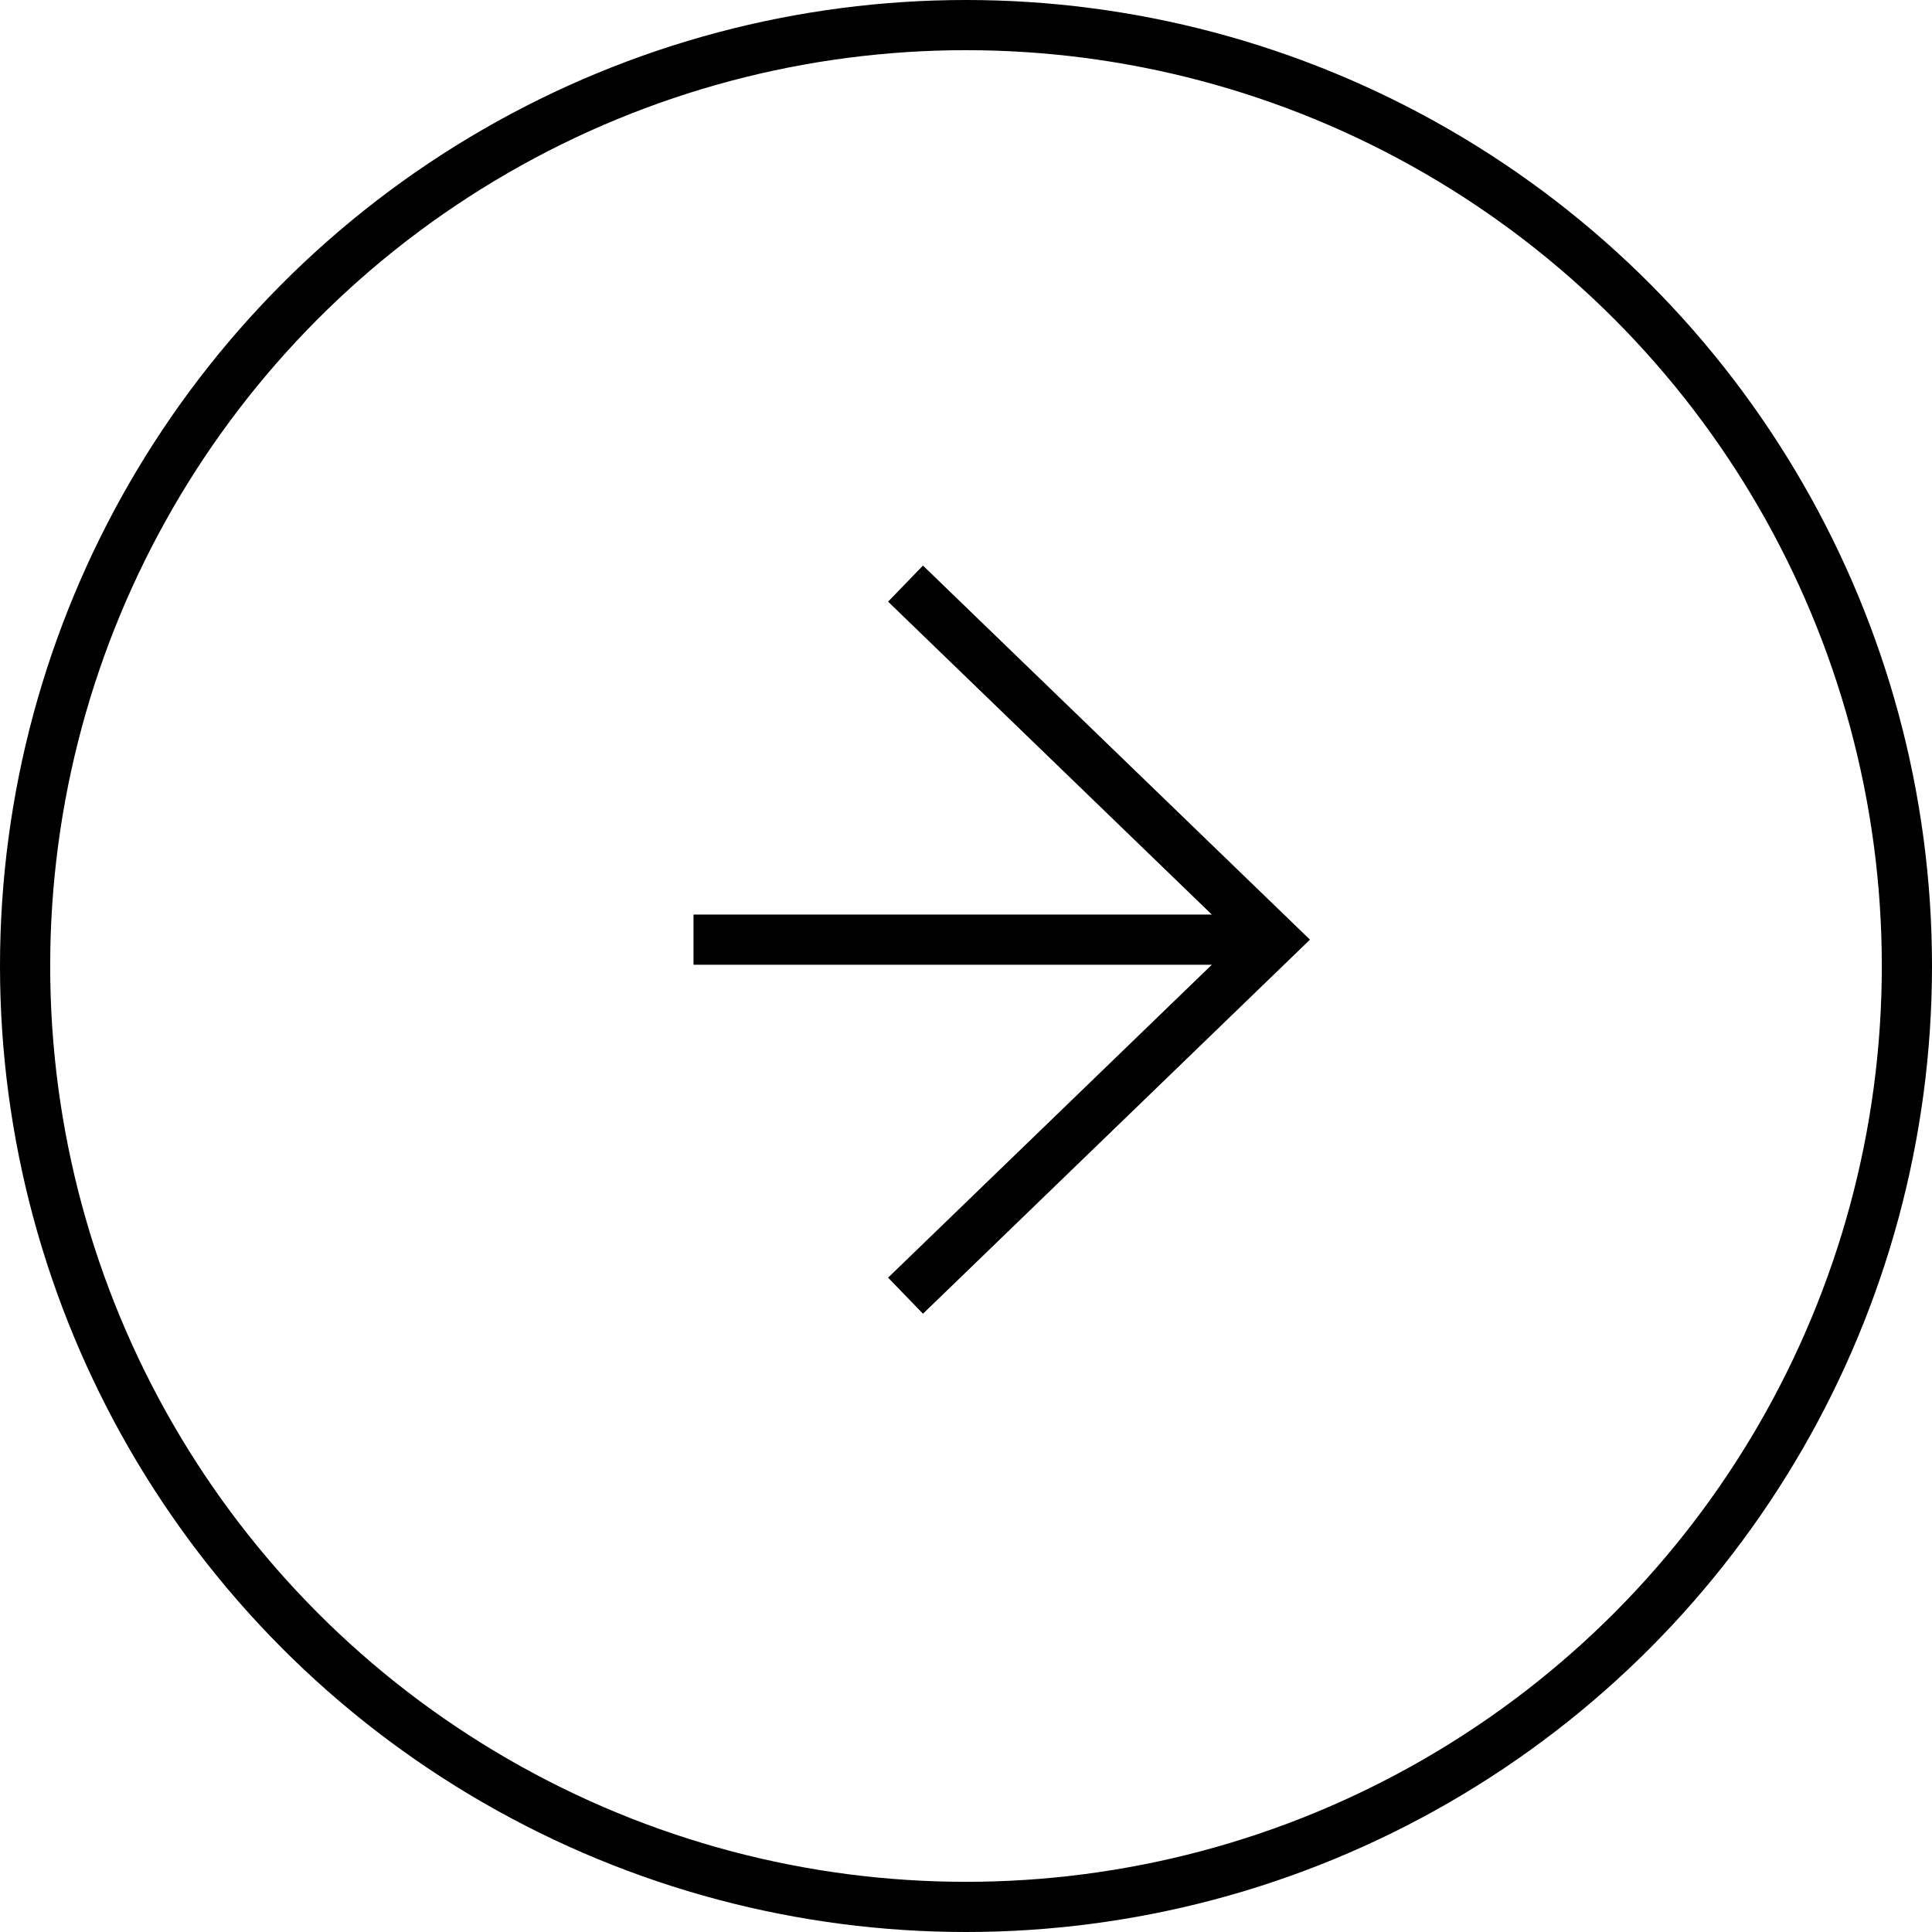
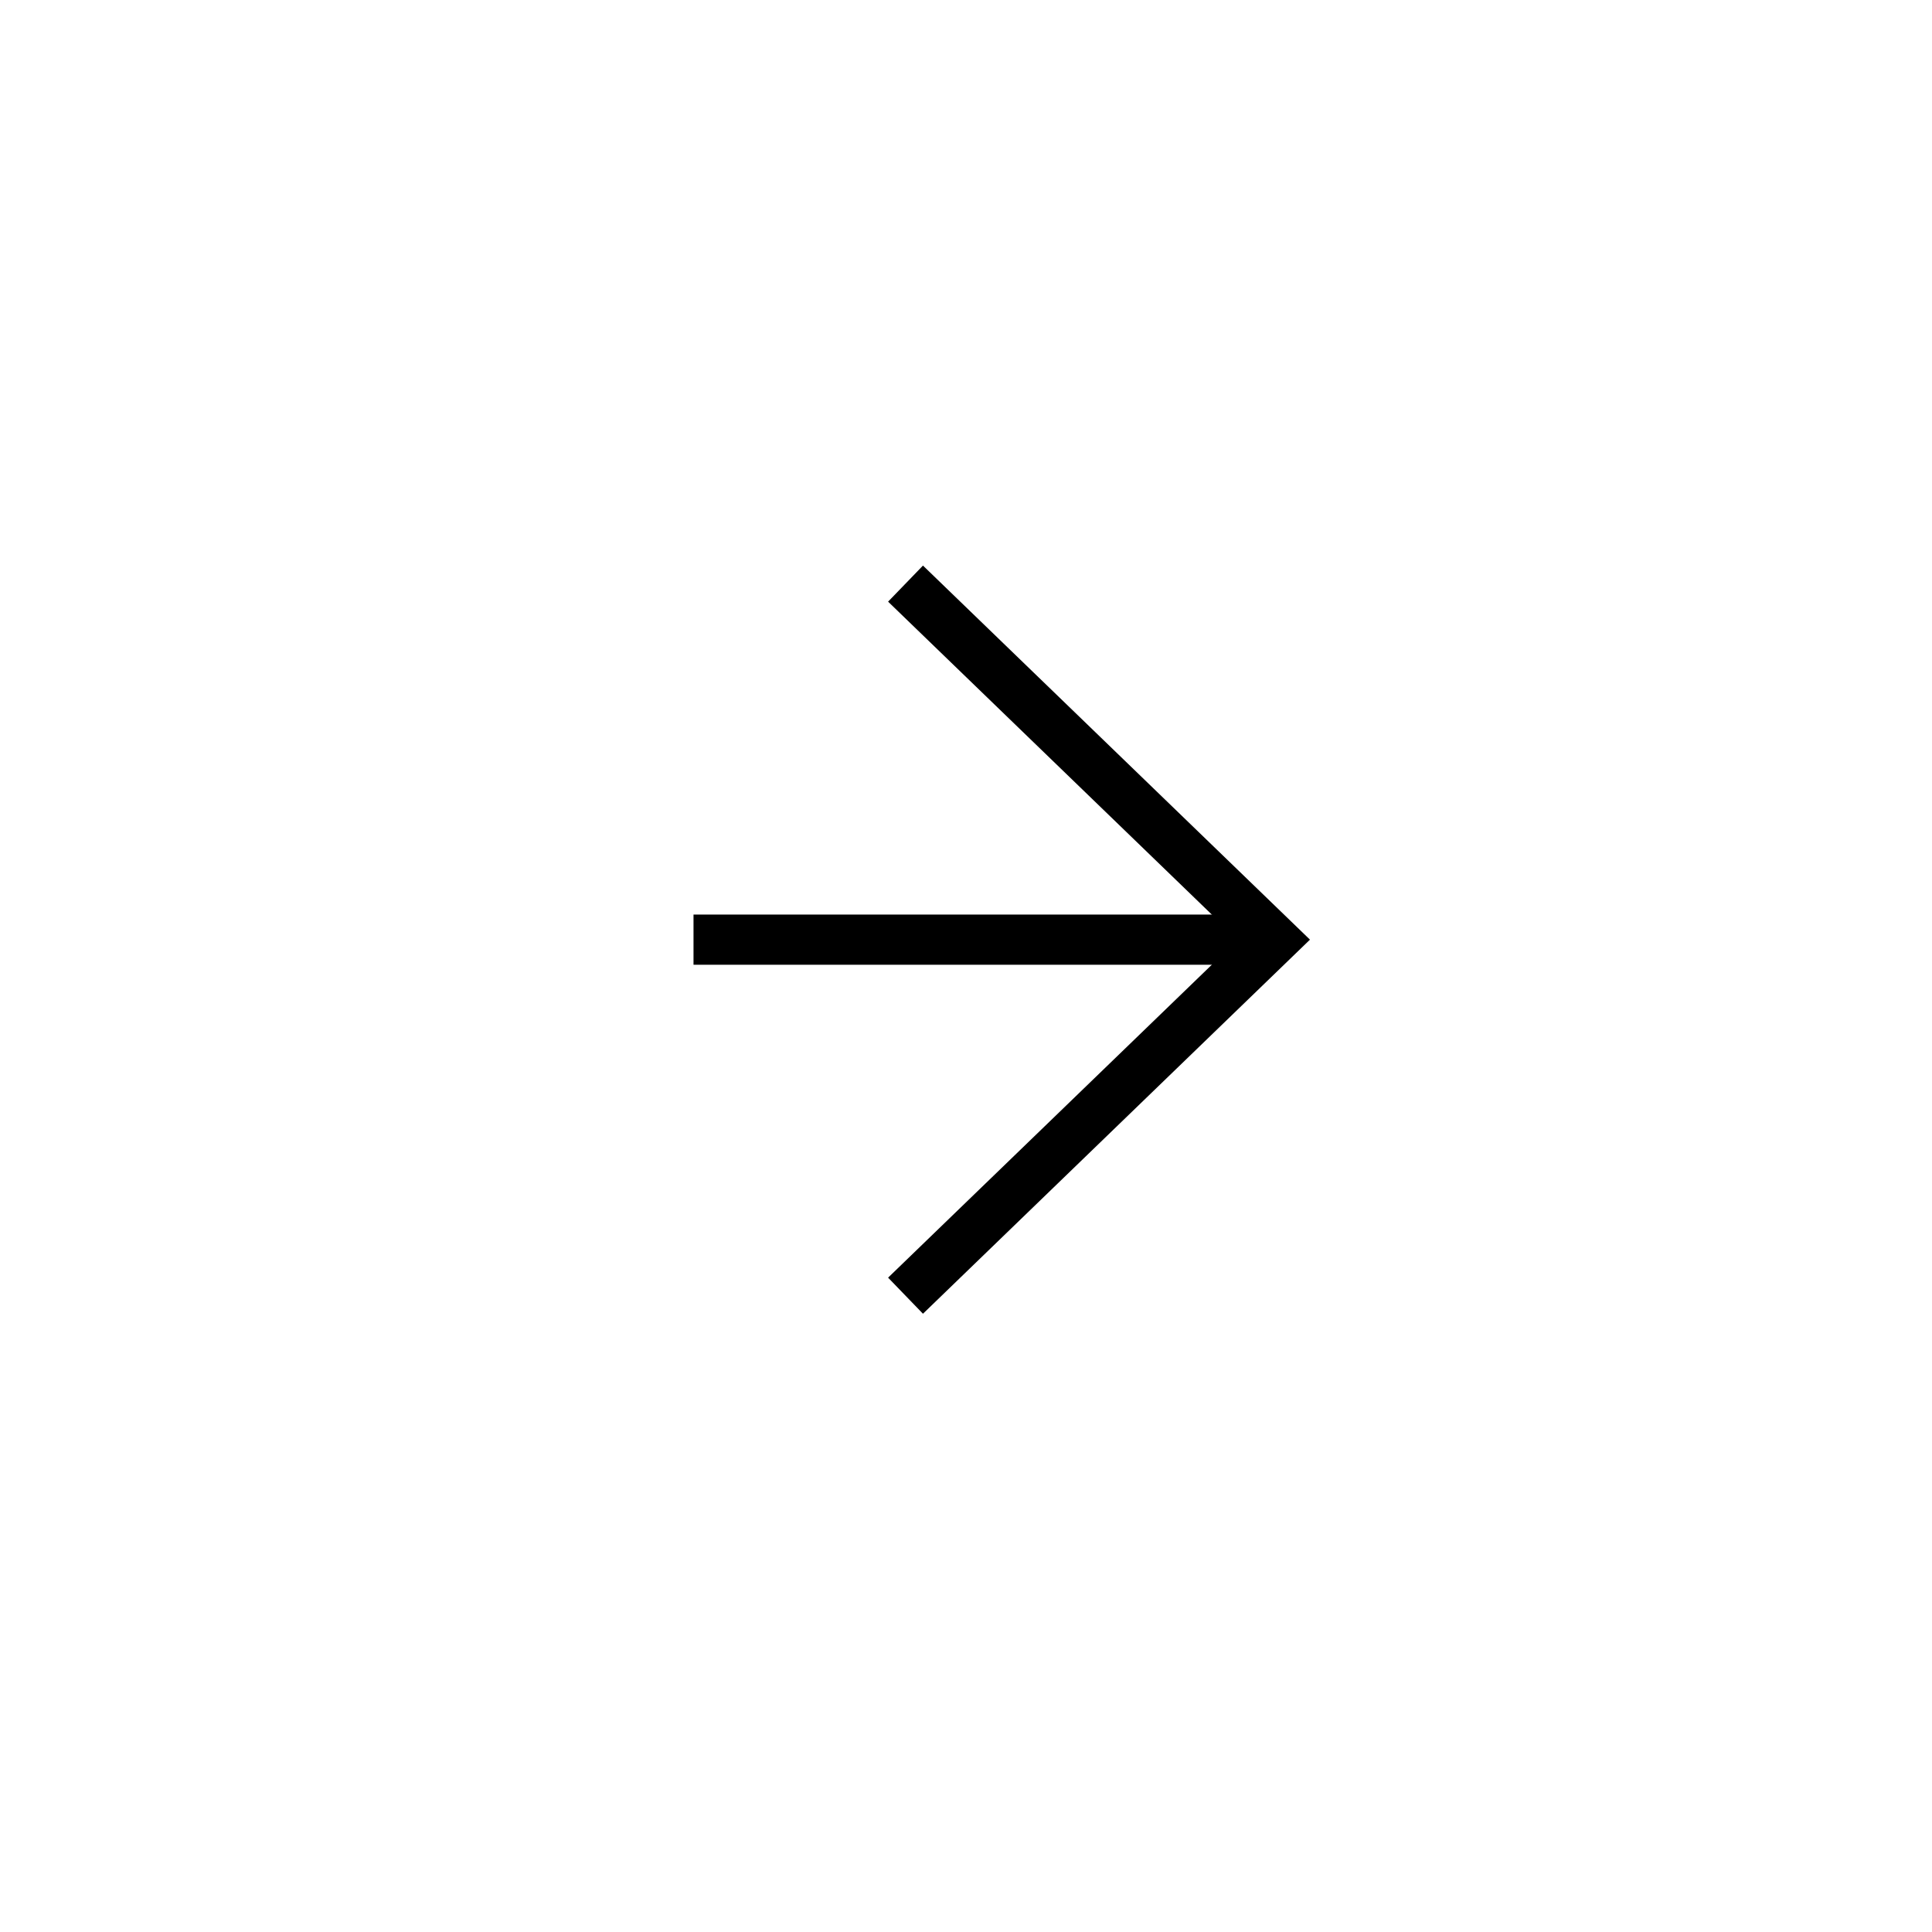
<svg xmlns="http://www.w3.org/2000/svg" id="fleche-full" viewBox="0 0 77 77">
  <defs>
    <style>
      .cls-1 {
        fill: none;
        stroke: #000;
        stroke-width: 2px;
      }
    </style>
  </defs>
  <path class="cls-1" d="M50.77,37.45h-23.13" />
  <path class="cls-1" d="M36.09,51.64l14.68-14.19-14.68-14.19" />
-   <circle class="cls-1" cx="38.5" cy="38.5" r="37.5" />
</svg>